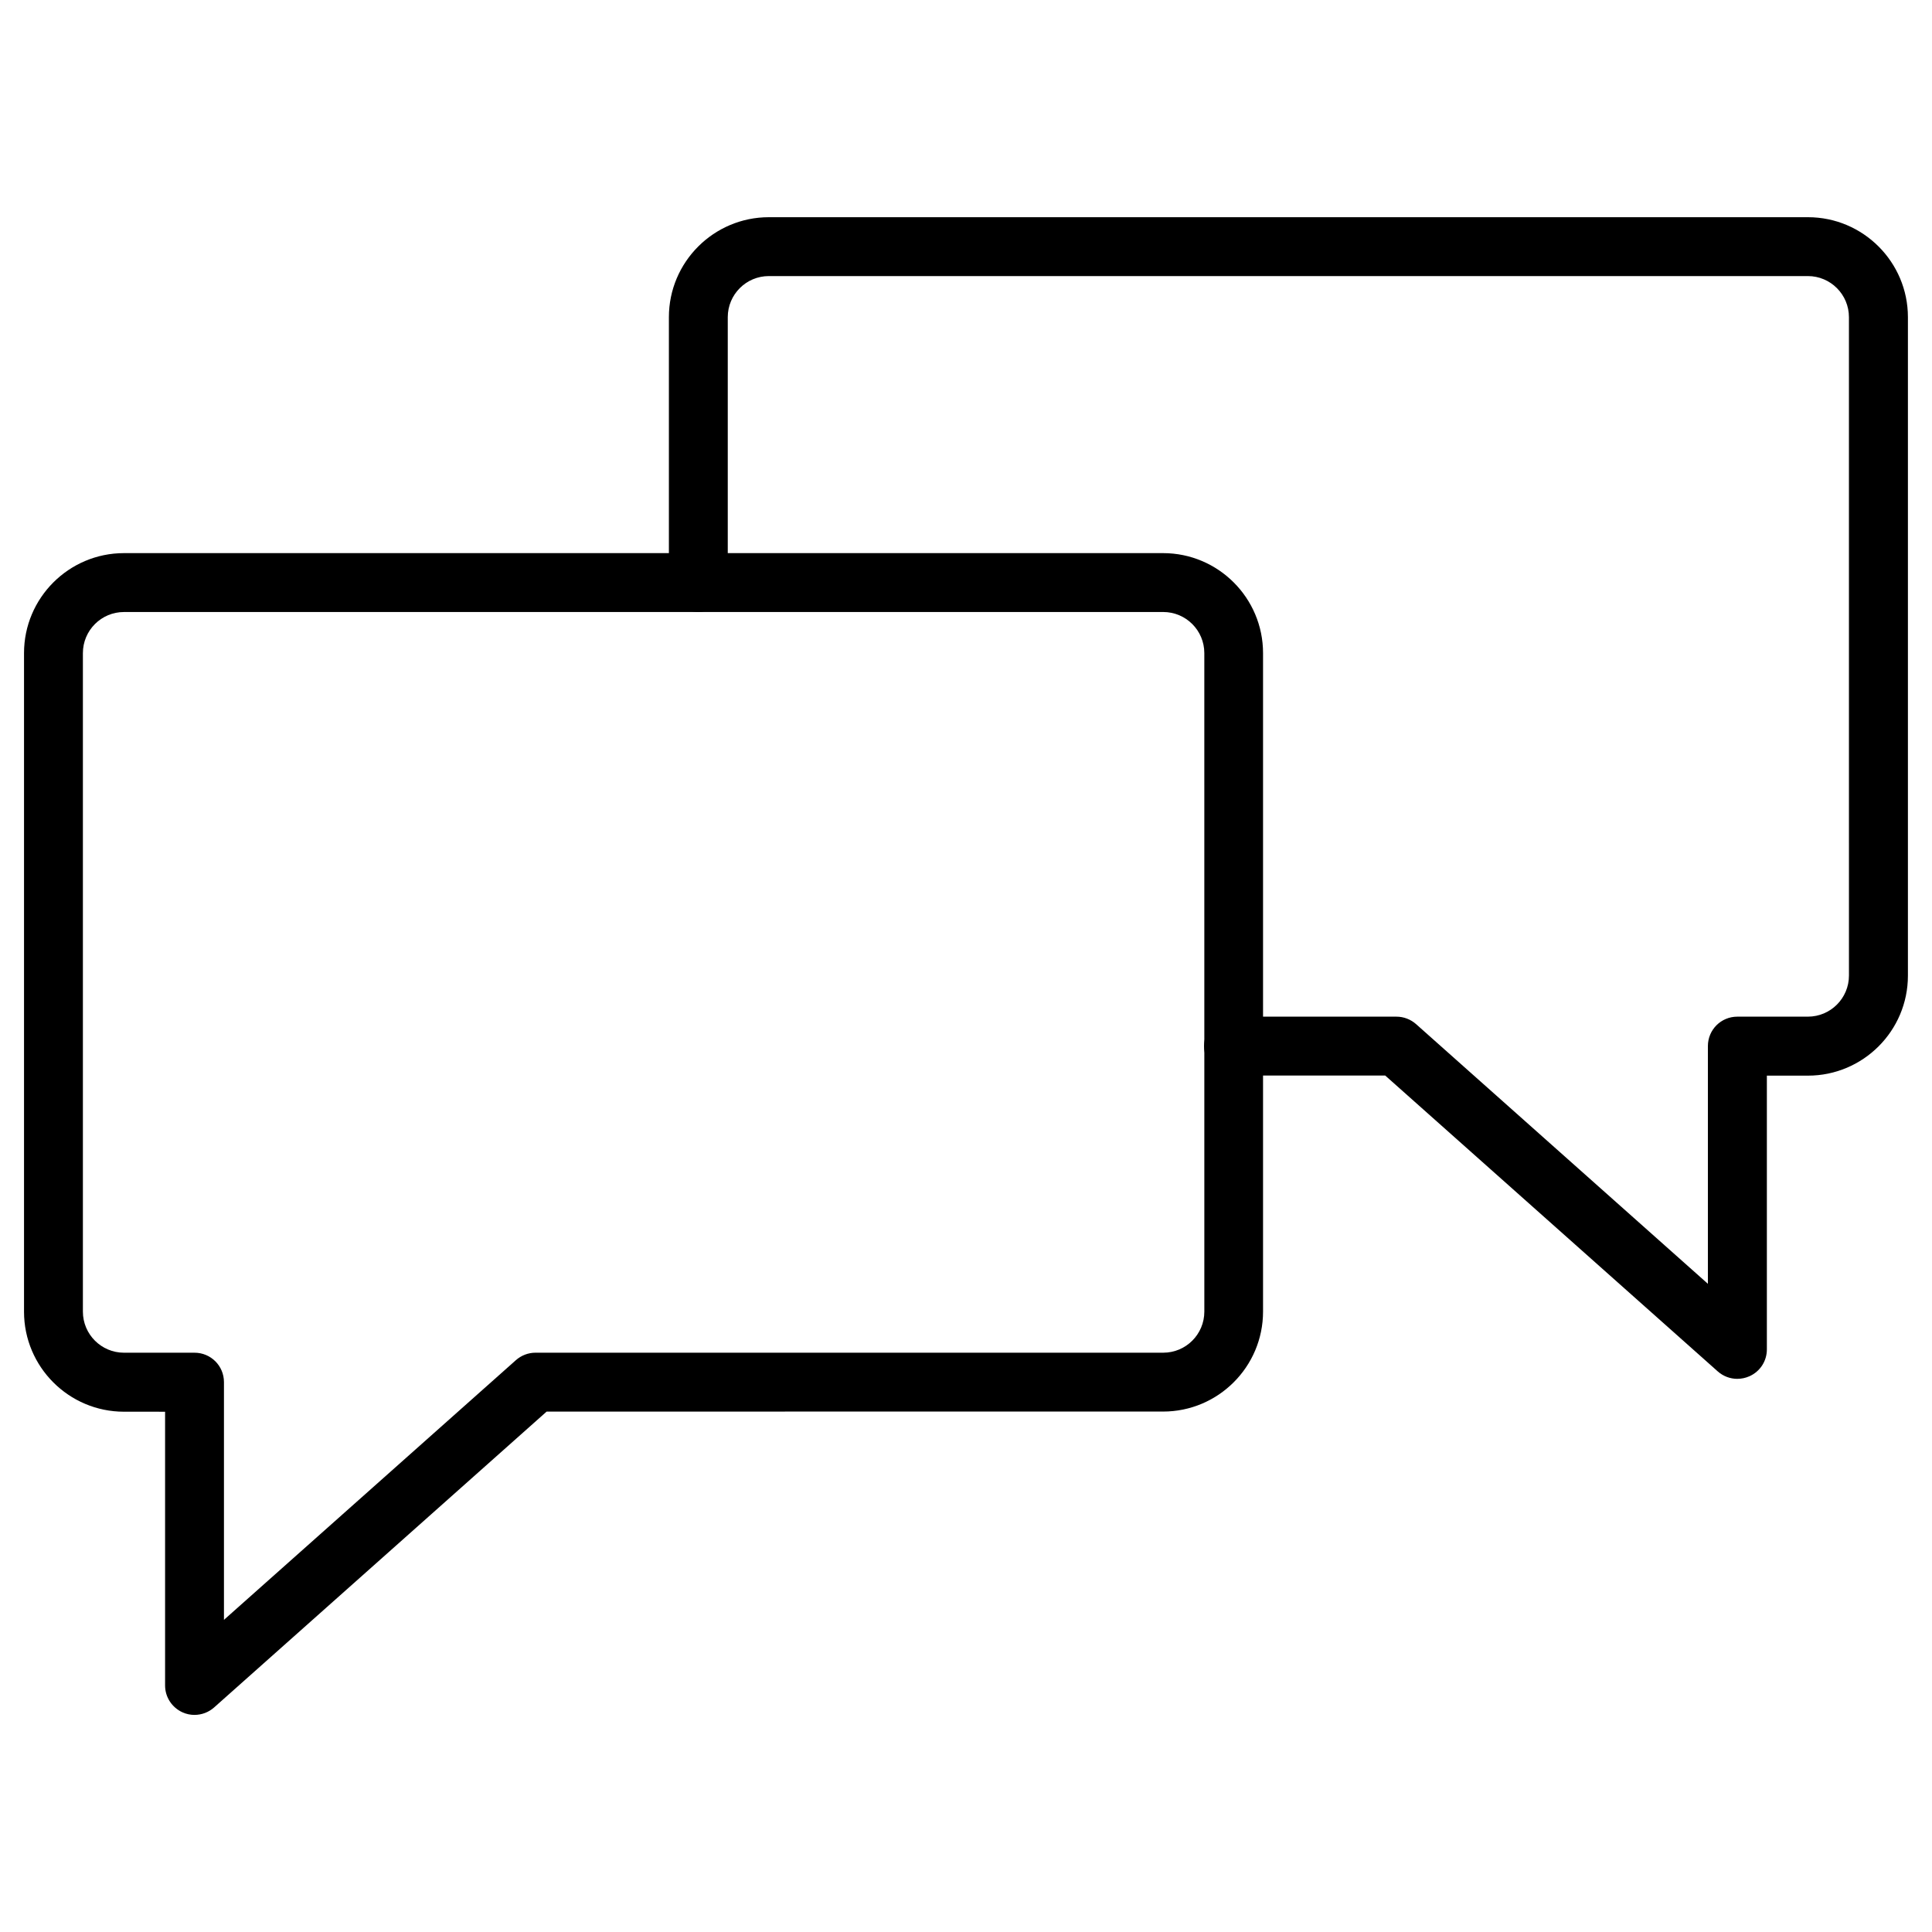
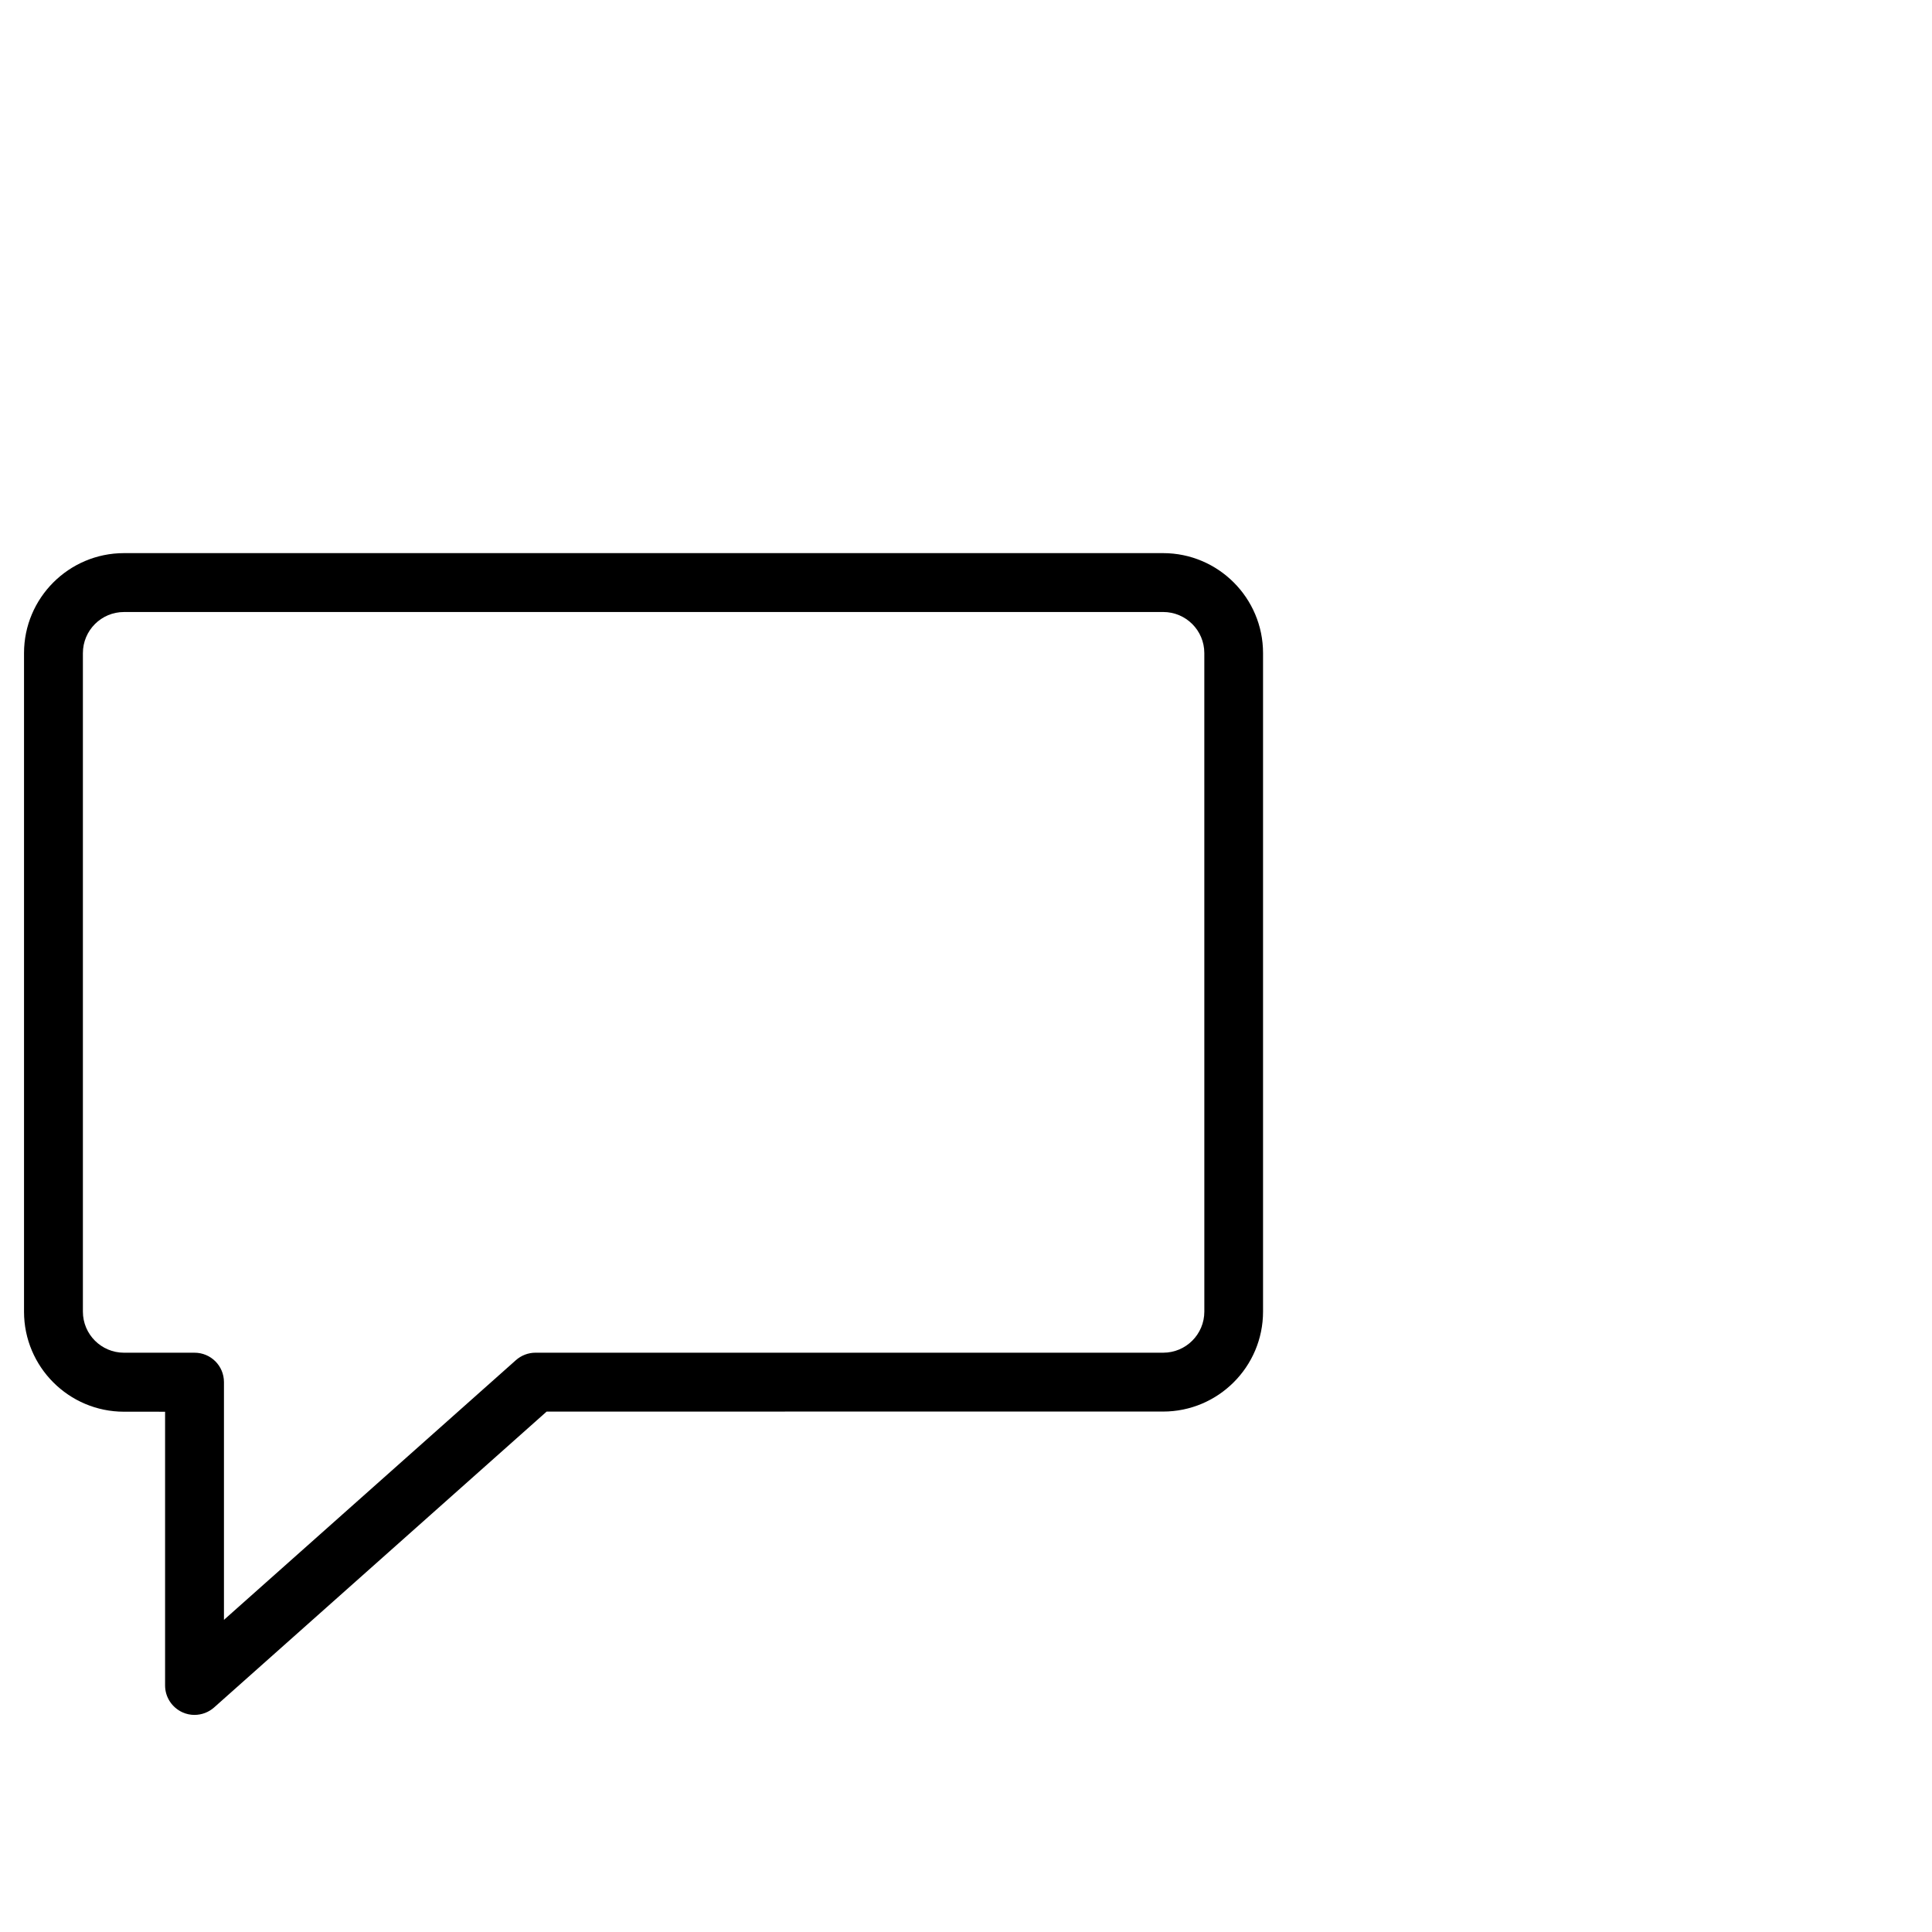
<svg xmlns="http://www.w3.org/2000/svg" fill="#000000" width="800px" height="800px" version="1.1" viewBox="144 144 512 512">
  <g>
    <path d="m195.55 598.47c-1.074 0-2.18-0.227-3.184-0.684-2.797-1.27-4.617-4.031-4.617-7.117v-72.547l-10.891-0.004c-14.625 0-26.492-11.895-26.492-26.492v-174.55c0-14.625 11.895-26.492 26.492-26.492h275.37c14.625 0 26.492 11.895 26.492 26.492v174.51c0 14.625-11.895 26.492-26.492 26.492l-163.36 0.004-88.117 78.398c-1.461 1.301-3.316 1.984-5.199 1.984zm-18.691-292.28c-6.012 0-10.891 4.875-10.891 10.891v174.51c0 6.012 4.875 10.891 10.891 10.891h18.691c4.324 0 7.801 3.477 7.801 7.801v62.992l77.359-68.812c1.43-1.27 3.281-1.984 5.199-1.984h166.36c6.012 0 10.891-4.875 10.891-10.891l-0.004-174.51c0-6.012-4.875-10.891-10.891-10.891z" />
-     <path d="m604.41 509.41c-1.887 0-3.738-0.684-5.199-1.984l-88.117-78.398h-40.207c-4.324 0-7.801-3.477-7.801-7.801 0-4.324 3.477-7.801 7.801-7.801h43.195c1.918 0 3.769 0.715 5.199 1.984l77.328 68.812v-62.996c0-4.324 3.477-7.801 7.801-7.801h18.691c6.012 0 10.891-4.875 10.891-10.891l-0.004-174.48c0-6.012-4.875-10.891-10.891-10.891h-275.34c-6.012 0-10.891 4.875-10.891 10.891v70.34c0 4.324-3.477 7.801-7.801 7.801s-7.801-3.477-7.801-7.801v-70.34c0-14.625 11.895-26.492 26.492-26.492h275.37c14.625 0 26.492 11.895 26.492 26.492v174.51c0 14.625-11.895 26.492-26.492 26.492h-10.887v72.547c0 3.086-1.789 5.852-4.617 7.117-1.039 0.457-2.113 0.684-3.219 0.684z" />
  </g>
</svg>